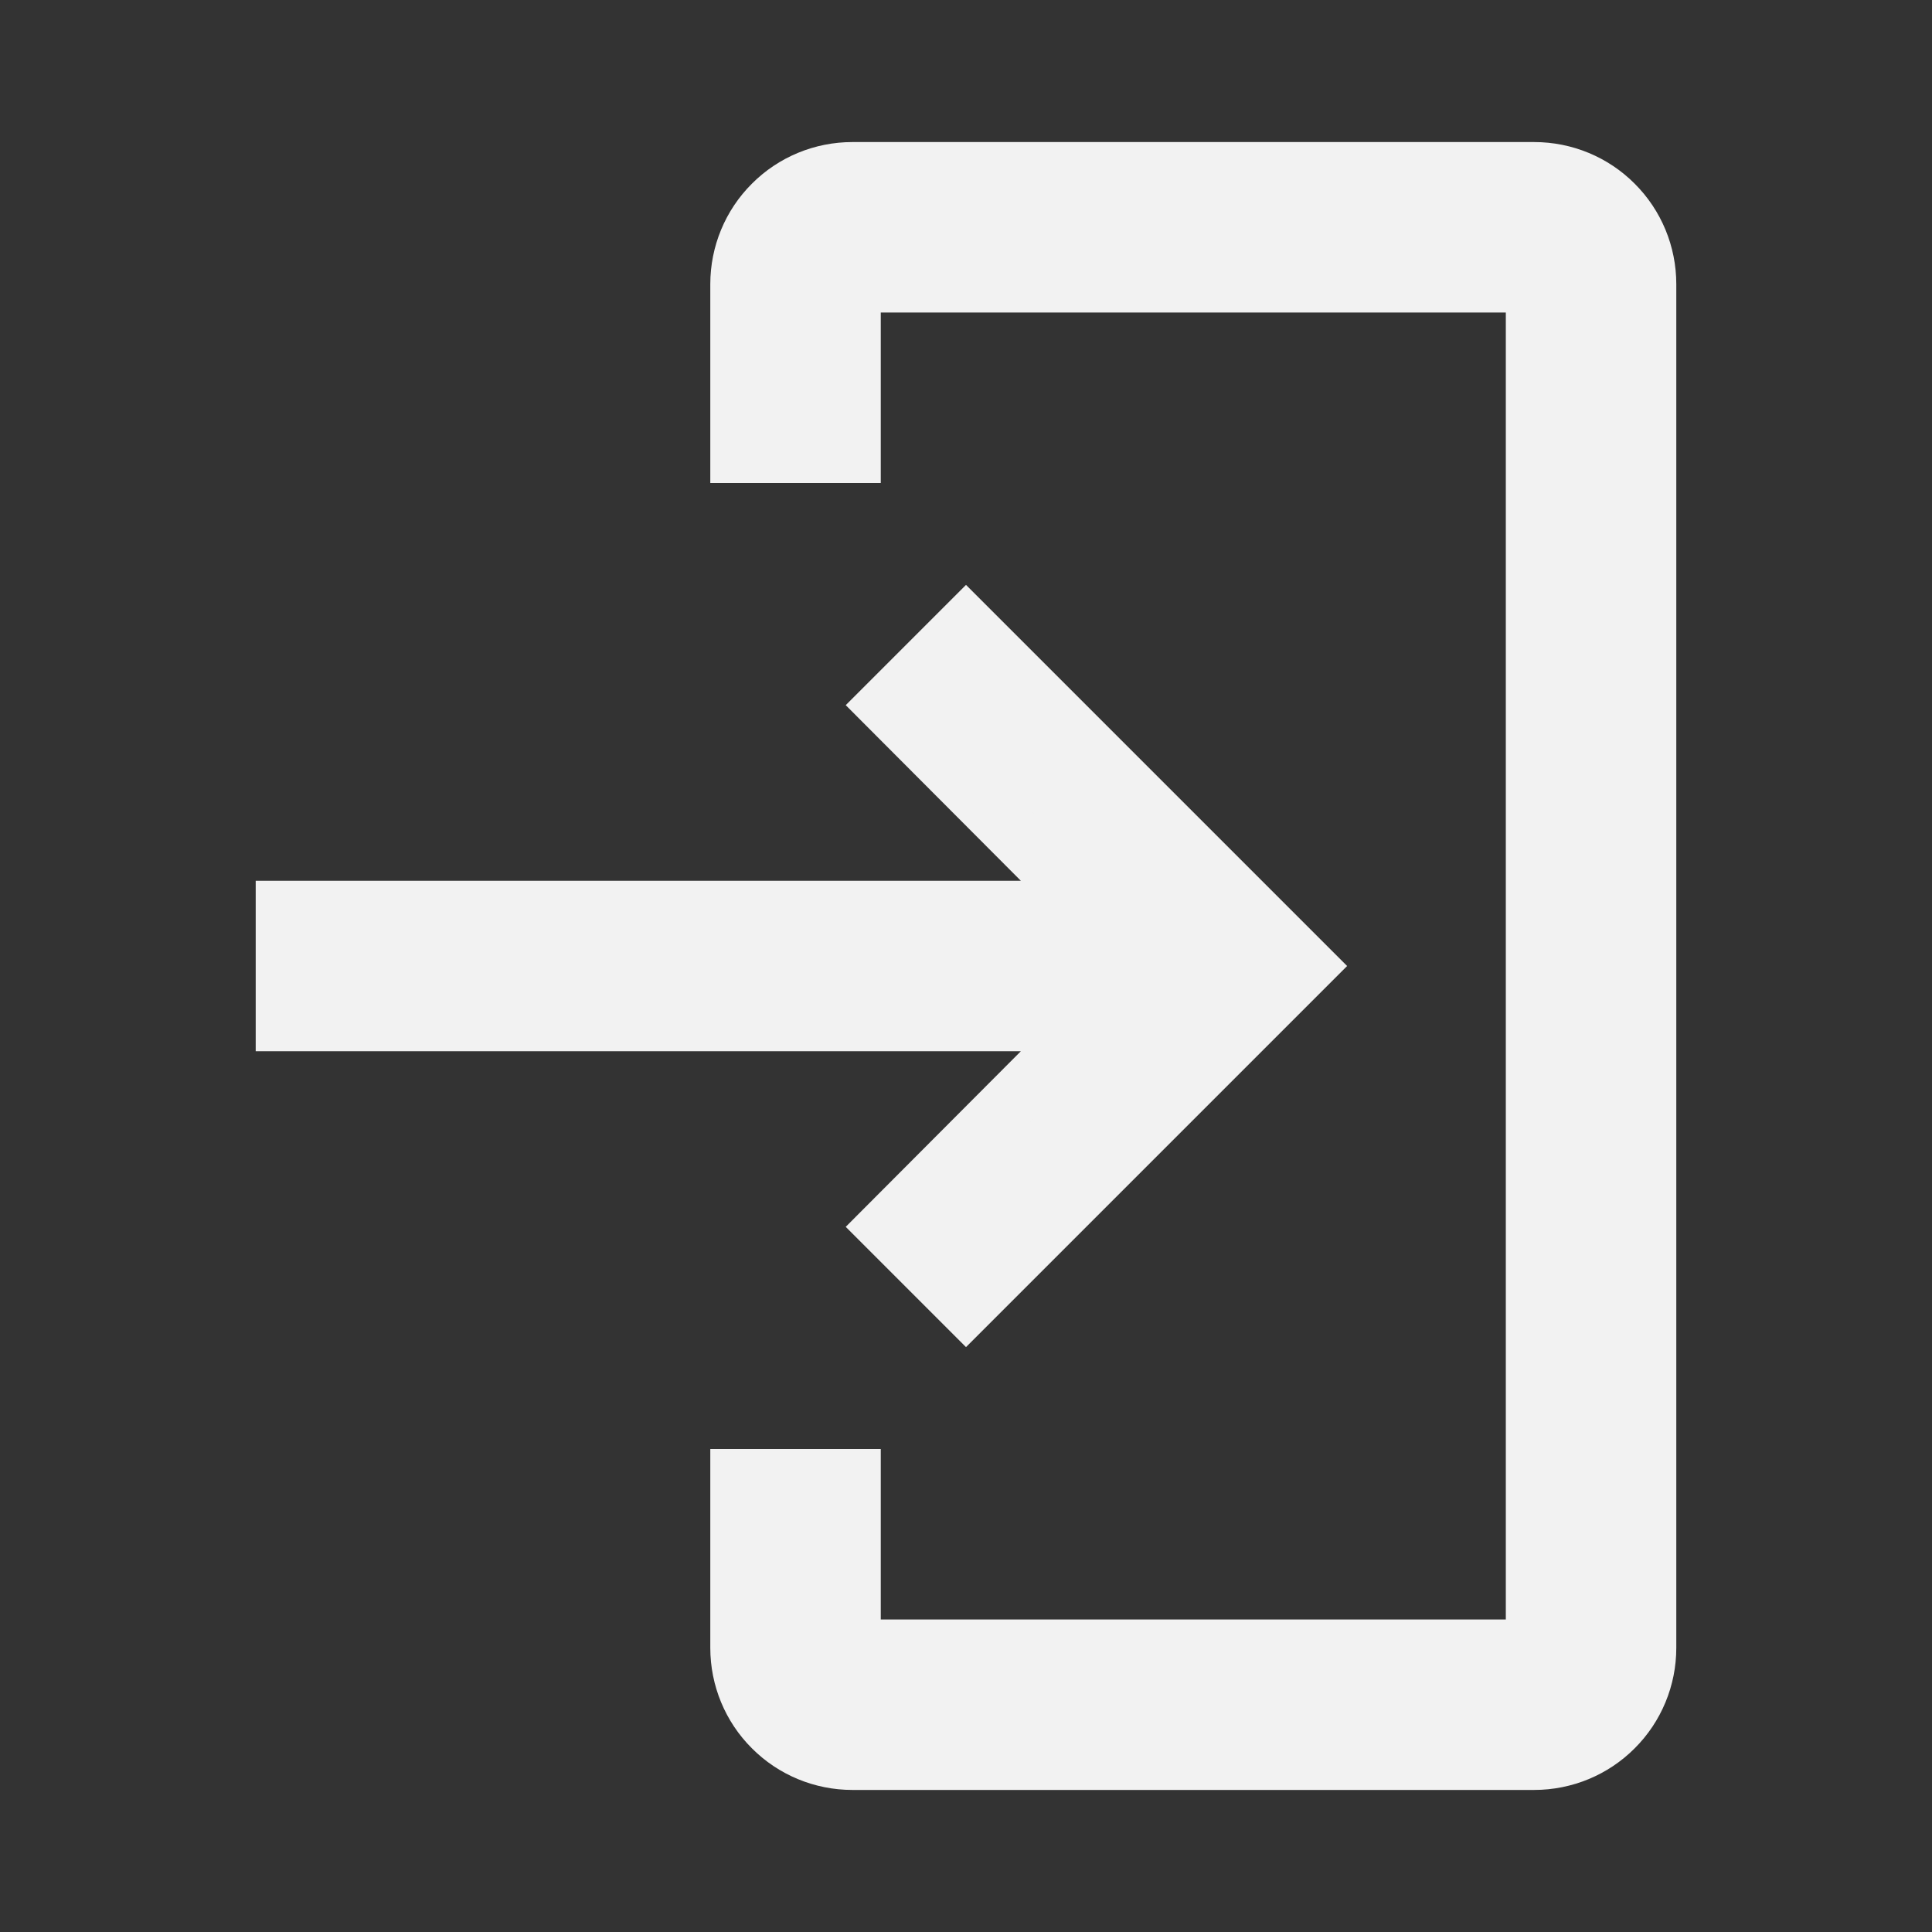
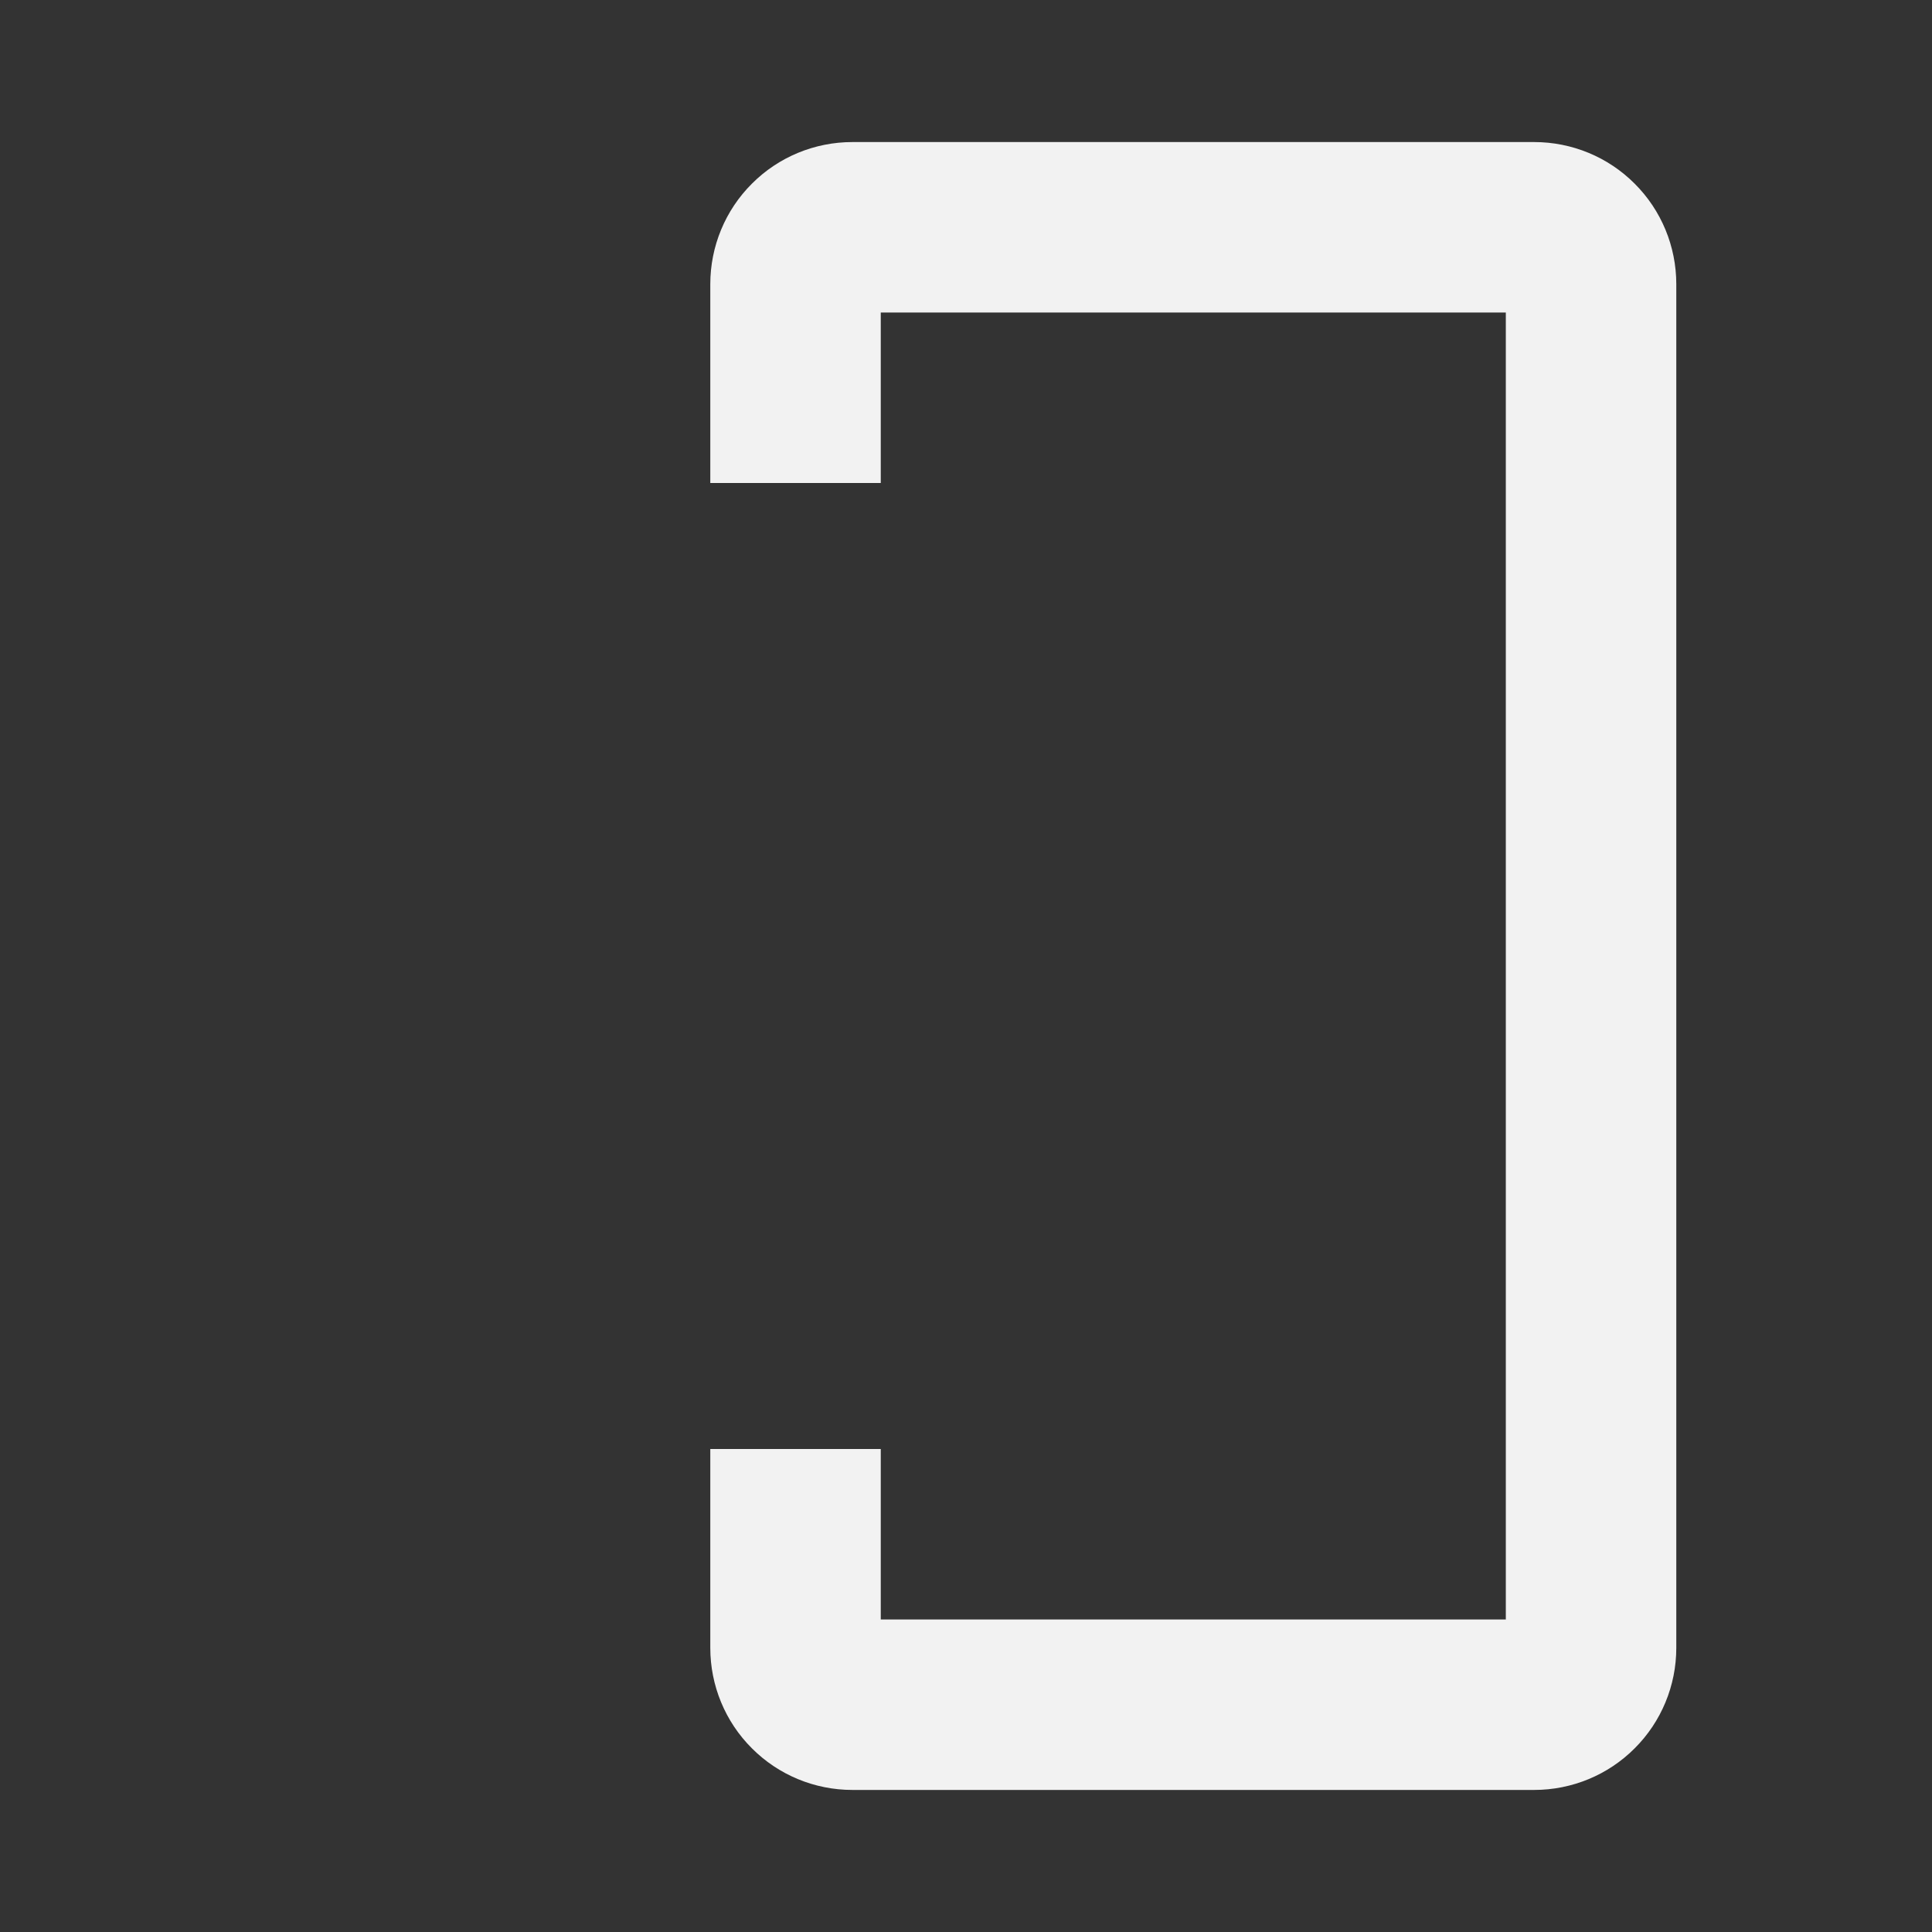
<svg xmlns="http://www.w3.org/2000/svg" width="17" height="17" viewBox="0 0 17 17" fill="none">
  <rect x="0" y="0" width="17" height="17" fill="#333333" stroke="none" />
  <path d="M13.5 15.5H7.5C7.235 15.5 6.98 15.395 6.793 15.207C6.605 15.02 6.5 14.765 6.5 14.5V13H7.5V14.5H13.5V2.5H7.5V4H6.5V2.5C6.5 2.235 6.605 1.98 6.793 1.793C6.98 1.605 7.235 1.5 7.5 1.5H13.5C13.765 1.5 14.02 1.605 14.207 1.793C14.395 1.98 14.5 2.235 14.5 2.5V14.5C14.5 14.765 14.395 15.02 14.207 15.207C14.02 15.395 13.765 15.5 13.5 15.5Z" fill="#F2F2F2" stroke="#F2F2F2" stroke-width="0.5" />
-   <path d="M7.795 10.795L9.585 9H2.5V8H9.585L7.795 6.205L8.5 5.5L11.5 8.5L8.5 11.5L7.795 10.795Z" fill="#F2F2F2" stroke="#F2F2F2" stroke-width="0.5" />
</svg>